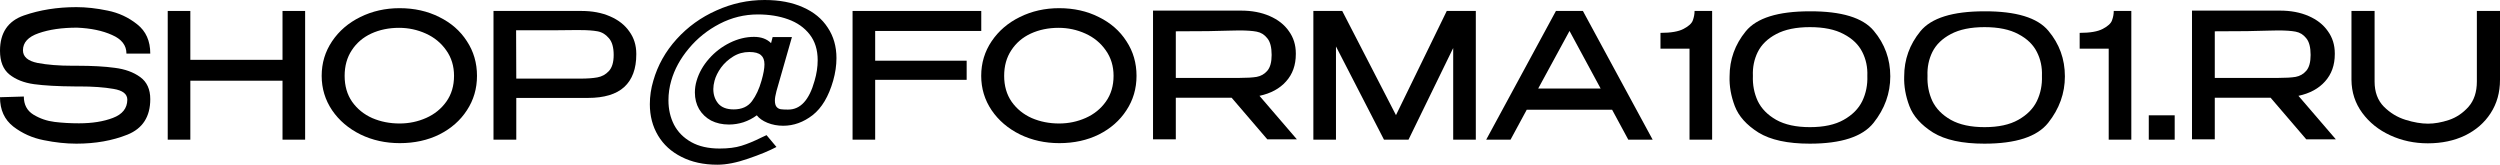
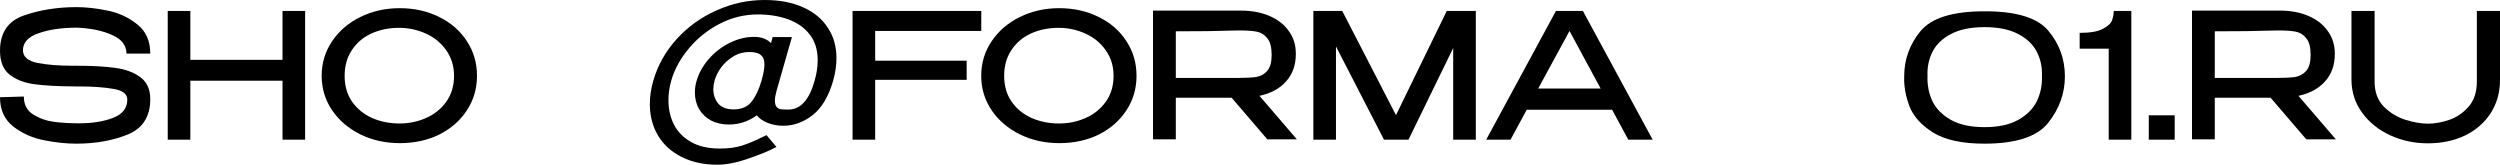
<svg xmlns="http://www.w3.org/2000/svg" viewBox="0 0 459.964 30.304" fill="none">
  <path d="M14.208 12.096C16.96 12.096 19.264 12.224 21.12 12.48C22.997 12.715 24.555 13.28 25.792 14.176C27.029 15.072 27.648 16.427 27.648 18.24C27.648 21.461 26.251 23.637 23.456 24.768C20.683 25.877 17.547 26.432 14.048 26.432C12.149 26.432 10.155 26.219 8.064 25.792C5.973 25.387 4.107 24.555 2.464 23.296C0.821 22.016 0 20.213 0 17.888L4.384 17.76C4.384 19.253 4.971 20.363 6.144 21.088C7.339 21.813 8.64 22.261 10.048 22.432C11.456 22.603 12.949 22.688 14.528 22.688C16.96 22.688 19.04 22.357 20.768 21.696C22.517 21.035 23.403 19.925 23.424 18.368V18.336C23.424 17.291 22.571 16.629 20.864 16.352C19.157 16.053 17.067 15.904 14.592 15.904H13.76C10.645 15.883 8.149 15.744 6.272 15.488C4.416 15.232 2.901 14.635 1.728 13.696C0.576 12.757 0 11.307 0 9.344C0 6.037 1.461 3.872 4.384 2.848C7.328 1.824 10.549 1.312 14.048 1.312C15.861 1.312 17.781 1.525 19.808 1.952C21.835 2.357 23.648 3.2 25.248 4.48C26.848 5.739 27.648 7.531 27.648 9.856H23.264C23.264 8.341 22.379 7.2 20.608 6.432C18.859 5.643 16.715 5.195 14.176 5.088C11.403 5.088 9.045 5.429 7.104 6.112C5.184 6.773 4.224 7.819 4.224 9.248C4.224 10.443 5.12 11.221 6.912 11.584C8.704 11.925 10.848 12.096 13.344 12.096H14.208Z" fill="black" />
  <path d="M35.019 11.008H51.979V2.016H56.139V25.696H51.979V14.848H35.019V25.696H30.859V2.016H35.019V11.008Z" fill="black" />
  <path d="M73.52 1.504C76.229 1.504 78.661 2.048 80.816 3.136C82.992 4.203 84.688 5.685 85.904 7.584C87.141 9.461 87.76 11.584 87.76 13.952C87.76 16.299 87.141 18.411 85.904 20.288C84.688 22.165 83.002 23.648 80.848 24.736C78.693 25.803 76.261 26.336 73.552 26.336C70.928 26.336 68.517 25.803 66.32 24.736C64.123 23.648 62.384 22.165 61.104 20.288C59.824 18.389 59.184 16.277 59.184 13.952C59.184 11.605 59.824 9.483 61.104 7.584C62.384 5.685 64.112 4.203 66.288 3.136C68.485 2.048 70.896 1.504 73.52 1.504ZM73.52 22.72C75.248 22.72 76.88 22.379 78.416 21.696C79.952 21.013 81.189 20.011 82.128 18.688C83.066 17.365 83.536 15.787 83.536 13.952C83.536 12.16 83.056 10.592 82.096 9.248C81.157 7.904 79.909 6.88 78.352 6.176C76.794 5.472 75.152 5.12 73.424 5.12C71.546 5.12 69.84 5.472 68.304 6.176C66.789 6.88 65.594 7.904 64.72 9.248C63.845 10.571 63.408 12.139 63.408 13.952C63.408 15.808 63.866 17.397 64.784 18.72C65.722 20.043 66.96 21.045 68.496 21.728C70.032 22.389 71.706 22.72 73.52 22.72Z" fill="black" />
-   <path d="M106.988 2.016C108.972 2.016 110.722 2.347 112.236 3.008C113.772 3.669 114.956 4.597 115.788 5.792C116.642 6.965 117.068 8.331 117.068 9.888V10.016C117.068 12.64 116.332 14.635 114.86 16C113.388 17.344 111.159 18.016 108.172 18.016H94.988V25.696H90.796V2.016H106.988ZM106.764 14.464C108.044 14.464 109.09 14.389 109.9 14.24C110.732 14.091 111.436 13.707 112.012 13.088C112.61 12.448 112.908 11.456 112.908 10.112C112.908 8.704 112.61 7.669 112.012 7.008C111.436 6.325 110.743 5.909 109.932 5.76C109.122 5.611 108.066 5.536 106.764 5.536H105.388C104.77 5.536 103.703 5.547 102.188 5.568C100.695 5.568 98.284 5.568 94.956 5.568L94.988 14.464H106.764Z" fill="black" />
  <path d="M140.681 0C143.412 0 145.769 0.448 147.753 1.344C149.737 2.219 151.252 3.467 152.297 5.088C153.364 6.688 153.897 8.555 153.897 10.688C153.897 12.032 153.694 13.419 153.289 14.848C152.457 17.749 151.198 19.861 149.513 21.184C147.828 22.485 146.025 23.136 144.105 23.136C143.06 23.136 142.089 22.955 141.193 22.592C140.318 22.229 139.668 21.771 139.241 21.216C138.494 21.771 137.673 22.197 136.777 22.496C135.902 22.773 135.017 22.912 134.121 22.912C132.884 22.912 131.785 22.667 130.825 22.176C129.886 21.664 129.15 20.96 128.617 20.064C128.105 19.168 127.849 18.155 127.849 17.024C127.849 16.277 127.956 15.552 128.169 14.848C128.596 13.397 129.353 12.053 130.441 10.816C131.529 9.579 132.809 8.597 134.281 7.872C135.753 7.147 137.236 6.784 138.729 6.784C140.052 6.784 141.097 7.168 141.865 7.936L142.153 6.816H145.705L142.857 16.768C142.665 17.493 142.569 18.069 142.569 18.496C142.569 19.029 142.676 19.424 142.889 19.68C143.102 19.915 143.358 20.053 143.657 20.096C143.956 20.139 144.35 20.16 144.841 20.16H145.033C147.273 20.16 148.884 18.4 149.865 14.88C150.249 13.579 150.441 12.309 150.441 11.072C150.441 9.173 149.95 7.595 148.969 6.336C147.988 5.077 146.665 4.149 145.001 3.552C143.358 2.955 141.502 2.656 139.433 2.656C136.958 2.656 134.612 3.232 132.393 4.384C130.174 5.536 128.286 7.051 126.729 8.928C125.172 10.784 124.094 12.757 123.497 14.848C123.156 16.021 122.985 17.227 122.985 18.464C122.985 20.107 123.326 21.6 124.009 22.944C124.713 24.288 125.769 25.355 127.177 26.144C128.585 26.933 130.324 27.328 132.393 27.328C133.993 27.328 135.337 27.157 136.425 26.816C137.534 26.475 138.772 25.963 140.137 25.28L141.033 24.864L142.857 27.04C141.534 27.744 139.806 28.459 137.673 29.184C135.54 29.931 133.641 30.304 131.977 30.304C129.46 30.304 127.262 29.824 125.385 28.864C123.508 27.925 122.068 26.613 121.065 24.928C120.062 23.243 119.561 21.323 119.561 19.168C119.561 17.717 119.774 16.277 120.201 14.848C121.012 12.011 122.441 9.461 124.489 7.2C126.537 4.939 128.98 3.179 131.817 1.92C134.654 0.64 137.609 0 140.681 0ZM134.985 20.128C136.478 20.128 137.598 19.627 138.345 18.624C139.092 17.621 139.678 16.363 140.105 14.848C140.468 13.589 140.649 12.587 140.649 11.84C140.649 11.072 140.436 10.507 140.009 10.144C139.582 9.76 138.868 9.568 137.865 9.568C136.777 9.568 135.785 9.845 134.889 10.4C133.993 10.955 133.246 11.637 132.649 12.448C132.073 13.259 131.678 14.059 131.465 14.848C131.316 15.403 131.241 15.915 131.241 16.384C131.241 17.429 131.54 18.315 132.137 19.04C132.756 19.765 133.705 20.128 134.985 20.128Z" fill="black" />
  <path d="M180.539 2.016V5.696H161.019V11.168H177.851V14.688H161.019V25.696H156.859V2.016H180.539Z" fill="black" />
  <path d="M194.863 1.504C197.573 1.504 200.005 2.048 202.16 3.136C204.335 4.203 206.032 5.685 207.247 7.584C208.485 9.461 209.104 11.584 209.104 13.952C209.104 16.299 208.485 18.411 207.247 20.288C206.032 22.165 204.346 23.648 202.192 24.736C200.037 25.803 197.605 26.336 194.895 26.336C192.272 26.336 189.861 25.803 187.663 24.736C185.466 23.648 183.728 22.165 182.448 20.288C181.167 18.389 180.528 16.277 180.528 13.952C180.528 11.605 181.167 9.483 182.448 7.584C183.728 5.685 185.456 4.203 187.631 3.136C189.829 2.048 192.24 1.504 194.863 1.504ZM194.863 22.72C196.592 22.72 198.223 22.379 199.76 21.696C201.295 21.013 202.533 20.011 203.471 18.688C204.41 17.365 204.88 15.787 204.88 13.952C204.88 12.16 204.399 10.592 203.439 9.248C202.501 7.904 201.253 6.88 199.696 6.176C198.138 5.472 196.496 5.12 194.767 5.12C192.89 5.12 191.183 5.472 189.648 6.176C188.133 6.88 186.938 7.904 186.064 9.248C185.189 10.571 184.751 12.139 184.751 13.952C184.751 15.808 185.21 17.397 186.128 18.72C187.066 20.043 188.303 21.045 189.84 21.728C191.375 22.389 193.05 22.72 194.863 22.72Z" fill="black" />
  <path d="M233.164 25.632L226.604 17.984H216.332V25.632H212.14V1.952H228.332C230.316 1.952 232.065 2.283 233.58 2.944C235.116 3.605 236.3 4.533 237.132 5.728C237.985 6.901 238.412 8.267 238.412 9.824V9.952C238.412 11.979 237.815 13.653 236.62 14.976C235.447 16.299 233.815 17.184 231.724 17.632L238.604 25.632H233.164ZM233.964 10.112C233.964 8.704 233.697 7.68 233.164 7.04C232.652 6.379 232.001 5.973 231.212 5.824C230.444 5.675 229.367 5.6 227.98 5.6C227.361 5.6 226.828 5.611 226.38 5.632C224.247 5.717 220.897 5.76 216.332 5.76V14.336H227.98C229.367 14.336 230.444 14.272 231.212 14.144C232.001 13.995 232.652 13.621 233.164 13.024C233.697 12.405 233.964 11.435 233.964 10.112Z" fill="black" />
  <path d="M271.529 2.016V25.696H267.367V8.832L259.145 25.696H254.633L245.8 8.544V25.696H241.64V2.016H246.952L256.84 21.184L266.184 2.016H271.529Z" fill="black" />
  <path d="M304.064 25.696H299.582L296.607 20.192H280.896L277.918 25.696H273.439L286.27 2.016H291.23L304.064 25.696ZM288.768 5.696L283.006 16.288H294.495L288.768 5.696Z" fill="black" />
-   <path d="M315.008 2.016V25.696H310.848V8.96H305.504V6.048C307.424 6.048 308.844 5.803 309.758 5.312C310.698 4.821 311.263 4.299 311.456 3.744C311.668 3.168 311.776 2.592 311.776 2.016H315.008Z" fill="black" />
-   <path d="M332.972 2.08C338.816 2.059 342.741 3.253 344.746 5.664C346.773 8.075 347.786 10.869 347.786 14.048C347.786 17.163 346.763 20.011 344.716 22.592C342.688 25.152 338.774 26.432 332.972 26.432C328.897 26.432 325.75 25.749 323.53 24.384C321.333 22.997 319.883 21.376 319.178 19.52C318.475 17.664 318.155 15.84 318.218 14.048C318.218 10.955 319.21 8.192 321.195 5.76C323.2 3.307 327.125 2.08 332.972 2.08ZM333.002 23.392C335.561 23.392 337.631 22.944 339.211 22.048C340.811 21.152 341.951 20 342.636 18.592C343.318 17.163 343.626 15.616 343.563 13.952C343.626 12.373 343.318 10.912 342.636 9.568C341.951 8.203 340.811 7.104 339.211 6.272C337.631 5.419 335.561 4.992 333.002 4.992C330.464 4.992 328.395 5.419 326.795 6.272C325.217 7.104 324.085 8.203 323.402 9.568C322.742 10.912 322.443 12.373 322.508 13.952C322.443 15.616 322.742 17.163 323.402 18.592C324.085 20 325.217 21.152 326.795 22.048C328.395 22.944 330.464 23.392 333.002 23.392Z" fill="black" />
  <path d="M365.097 2.08C370.941 2.059 374.866 3.253 376.871 5.664C378.898 8.075 379.911 10.869 379.911 14.048C379.911 17.163 378.888 20.011 376.841 22.592C374.813 25.152 370.899 26.432 365.097 26.432C361.022 26.432 357.875 25.749 355.655 24.384C353.458 22.997 352.008 21.376 351.303 19.52C350.6 17.664 350.28 15.84 350.343 14.048C350.343 10.955 351.335 8.192 353.32 5.76C355.325 3.307 359.25 2.08 365.097 2.08ZM365.127 23.392C367.687 23.392 369.756 22.944 371.336 22.048C372.936 21.152 374.076 20 374.761 18.592C375.443 17.163 375.751 15.616 375.688 13.952C375.751 12.373 375.443 10.912 374.761 9.568C374.076 8.203 372.936 7.104 371.336 6.272C369.756 5.419 367.687 4.992 365.127 4.992C362.589 4.992 360.52 5.419 358.92 6.272C357.342 7.104 356.21 8.203 355.527 9.568C354.867 10.912 354.568 12.373 354.633 13.952C354.568 15.616 354.867 17.163 355.527 18.592C356.21 20 357.342 21.152 358.92 22.048C360.52 22.944 362.589 23.392 365.127 23.392Z" fill="black" />
  <path d="M392.132 2.016V25.696H387.972V8.96H382.628V6.048C384.548 6.048 385.968 5.803 386.885 5.312C387.822 4.821 388.39 4.299 388.58 3.744C388.795 3.168 388.9 2.592 388.9 2.016H392.132Z" fill="black" />
  <path d="M395.344 21.216H400.111V25.696H395.344V21.216Z" fill="black" />
  <path d="M424.32 25.632L417.76 17.984H407.488V25.632H403.296V1.952H419.487C421.472 1.952 423.222 2.283 424.737 2.944C426.272 3.605 427.457 4.533 428.289 5.728C429.142 6.901 429.569 8.267 429.569 9.824V9.952C429.569 11.979 428.972 13.653 427.777 14.976C426.602 16.299 424.972 17.184 422.88 17.632L429.759 25.632H424.32ZM425.12 10.112C425.12 8.704 424.855 7.68 424.32 7.04C423.807 6.379 423.157 5.973 422.367 5.824C421.6 5.675 420.522 5.6 419.135 5.6C418.518 5.6 417.985 5.611 417.535 5.632C415.403 5.717 412.053 5.76 407.488 5.76V14.336H419.135C420.522 14.336 421.6 14.272 422.367 14.144C423.157 13.995 423.807 13.621 424.32 13.024C424.855 12.405 425.12 11.435 425.12 10.112Z" fill="black" />
  <path d="M455.707 2.016H459.964V14.688C459.964 17.013 459.389 19.061 458.237 20.832C457.105 22.581 455.537 23.947 453.532 24.928C451.528 25.888 449.245 26.368 446.685 26.368C444.211 26.368 441.906 25.877 439.773 24.896C437.639 23.915 435.921 22.539 434.621 20.768C433.319 18.997 432.656 16.971 432.636 14.688V2.016H436.891V15.008C436.891 16.928 437.459 18.464 438.589 19.616C439.741 20.768 441.073 21.579 442.588 22.048C444.103 22.517 445.478 22.752 446.715 22.752C447.91 22.752 449.19 22.528 450.555 22.08C451.942 21.611 453.147 20.8 454.172 19.648C455.197 18.475 455.707 16.928 455.707 15.008V2.016Z" fill="black" />
</svg>